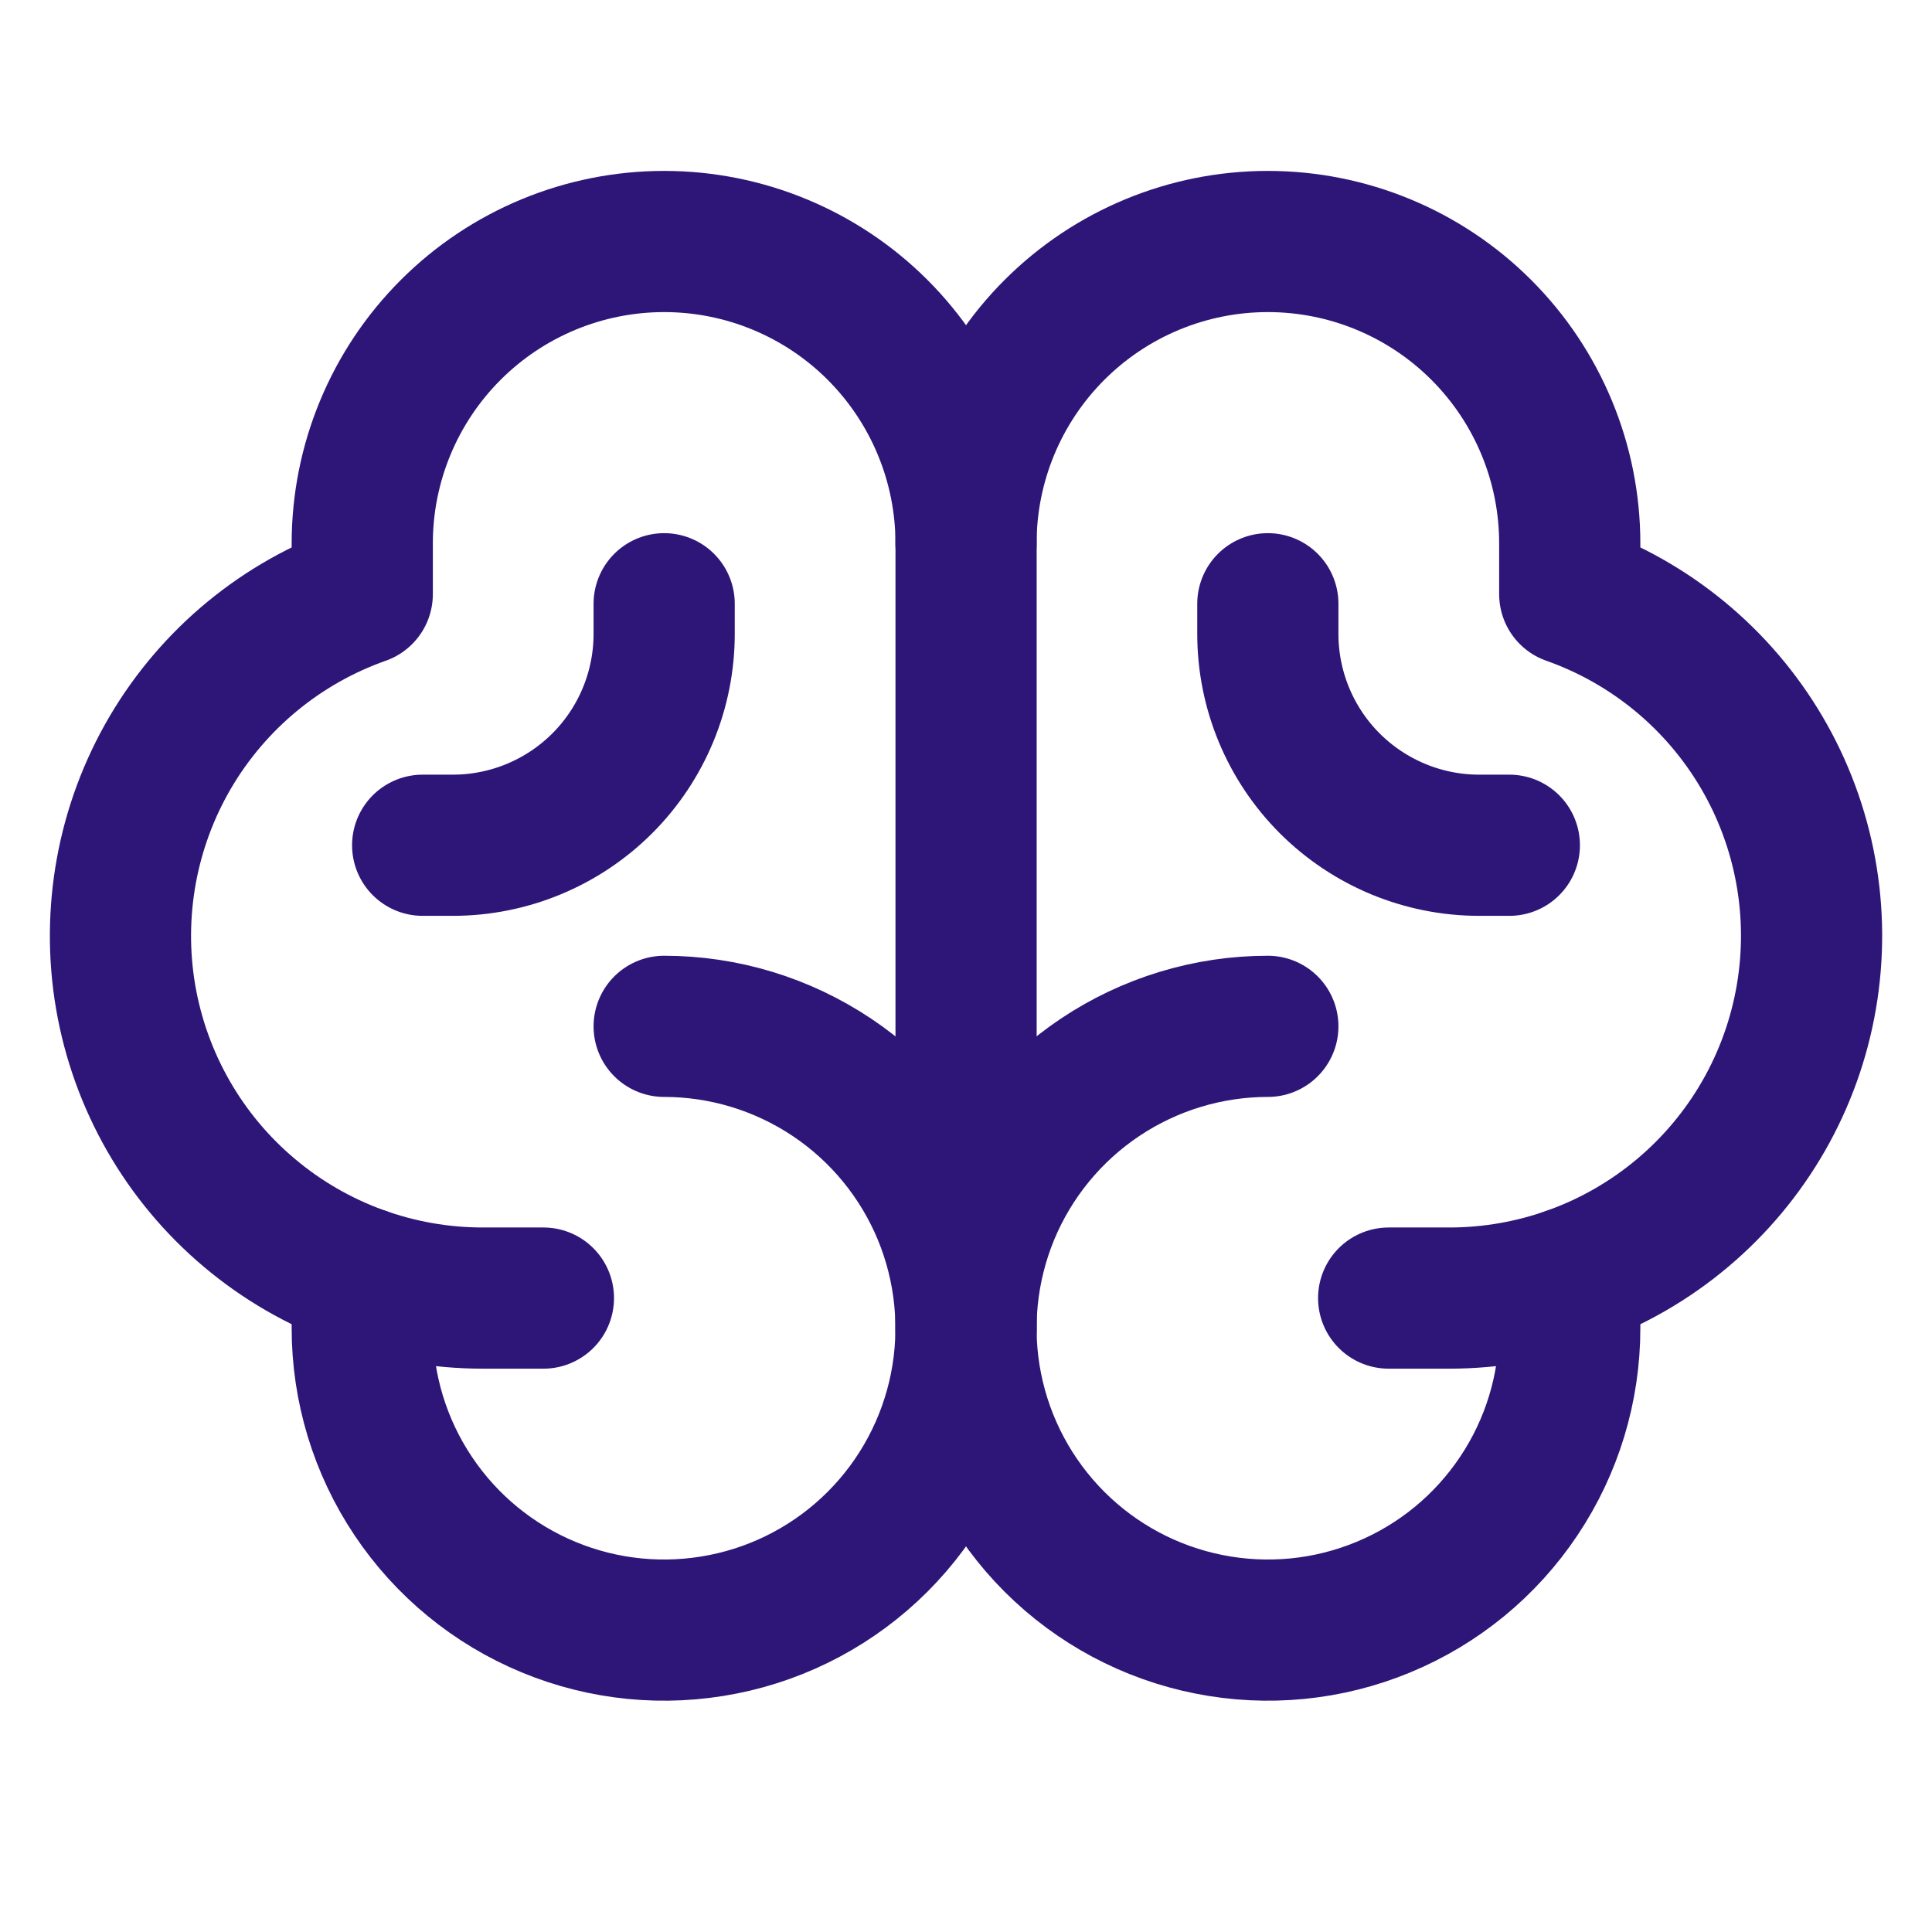
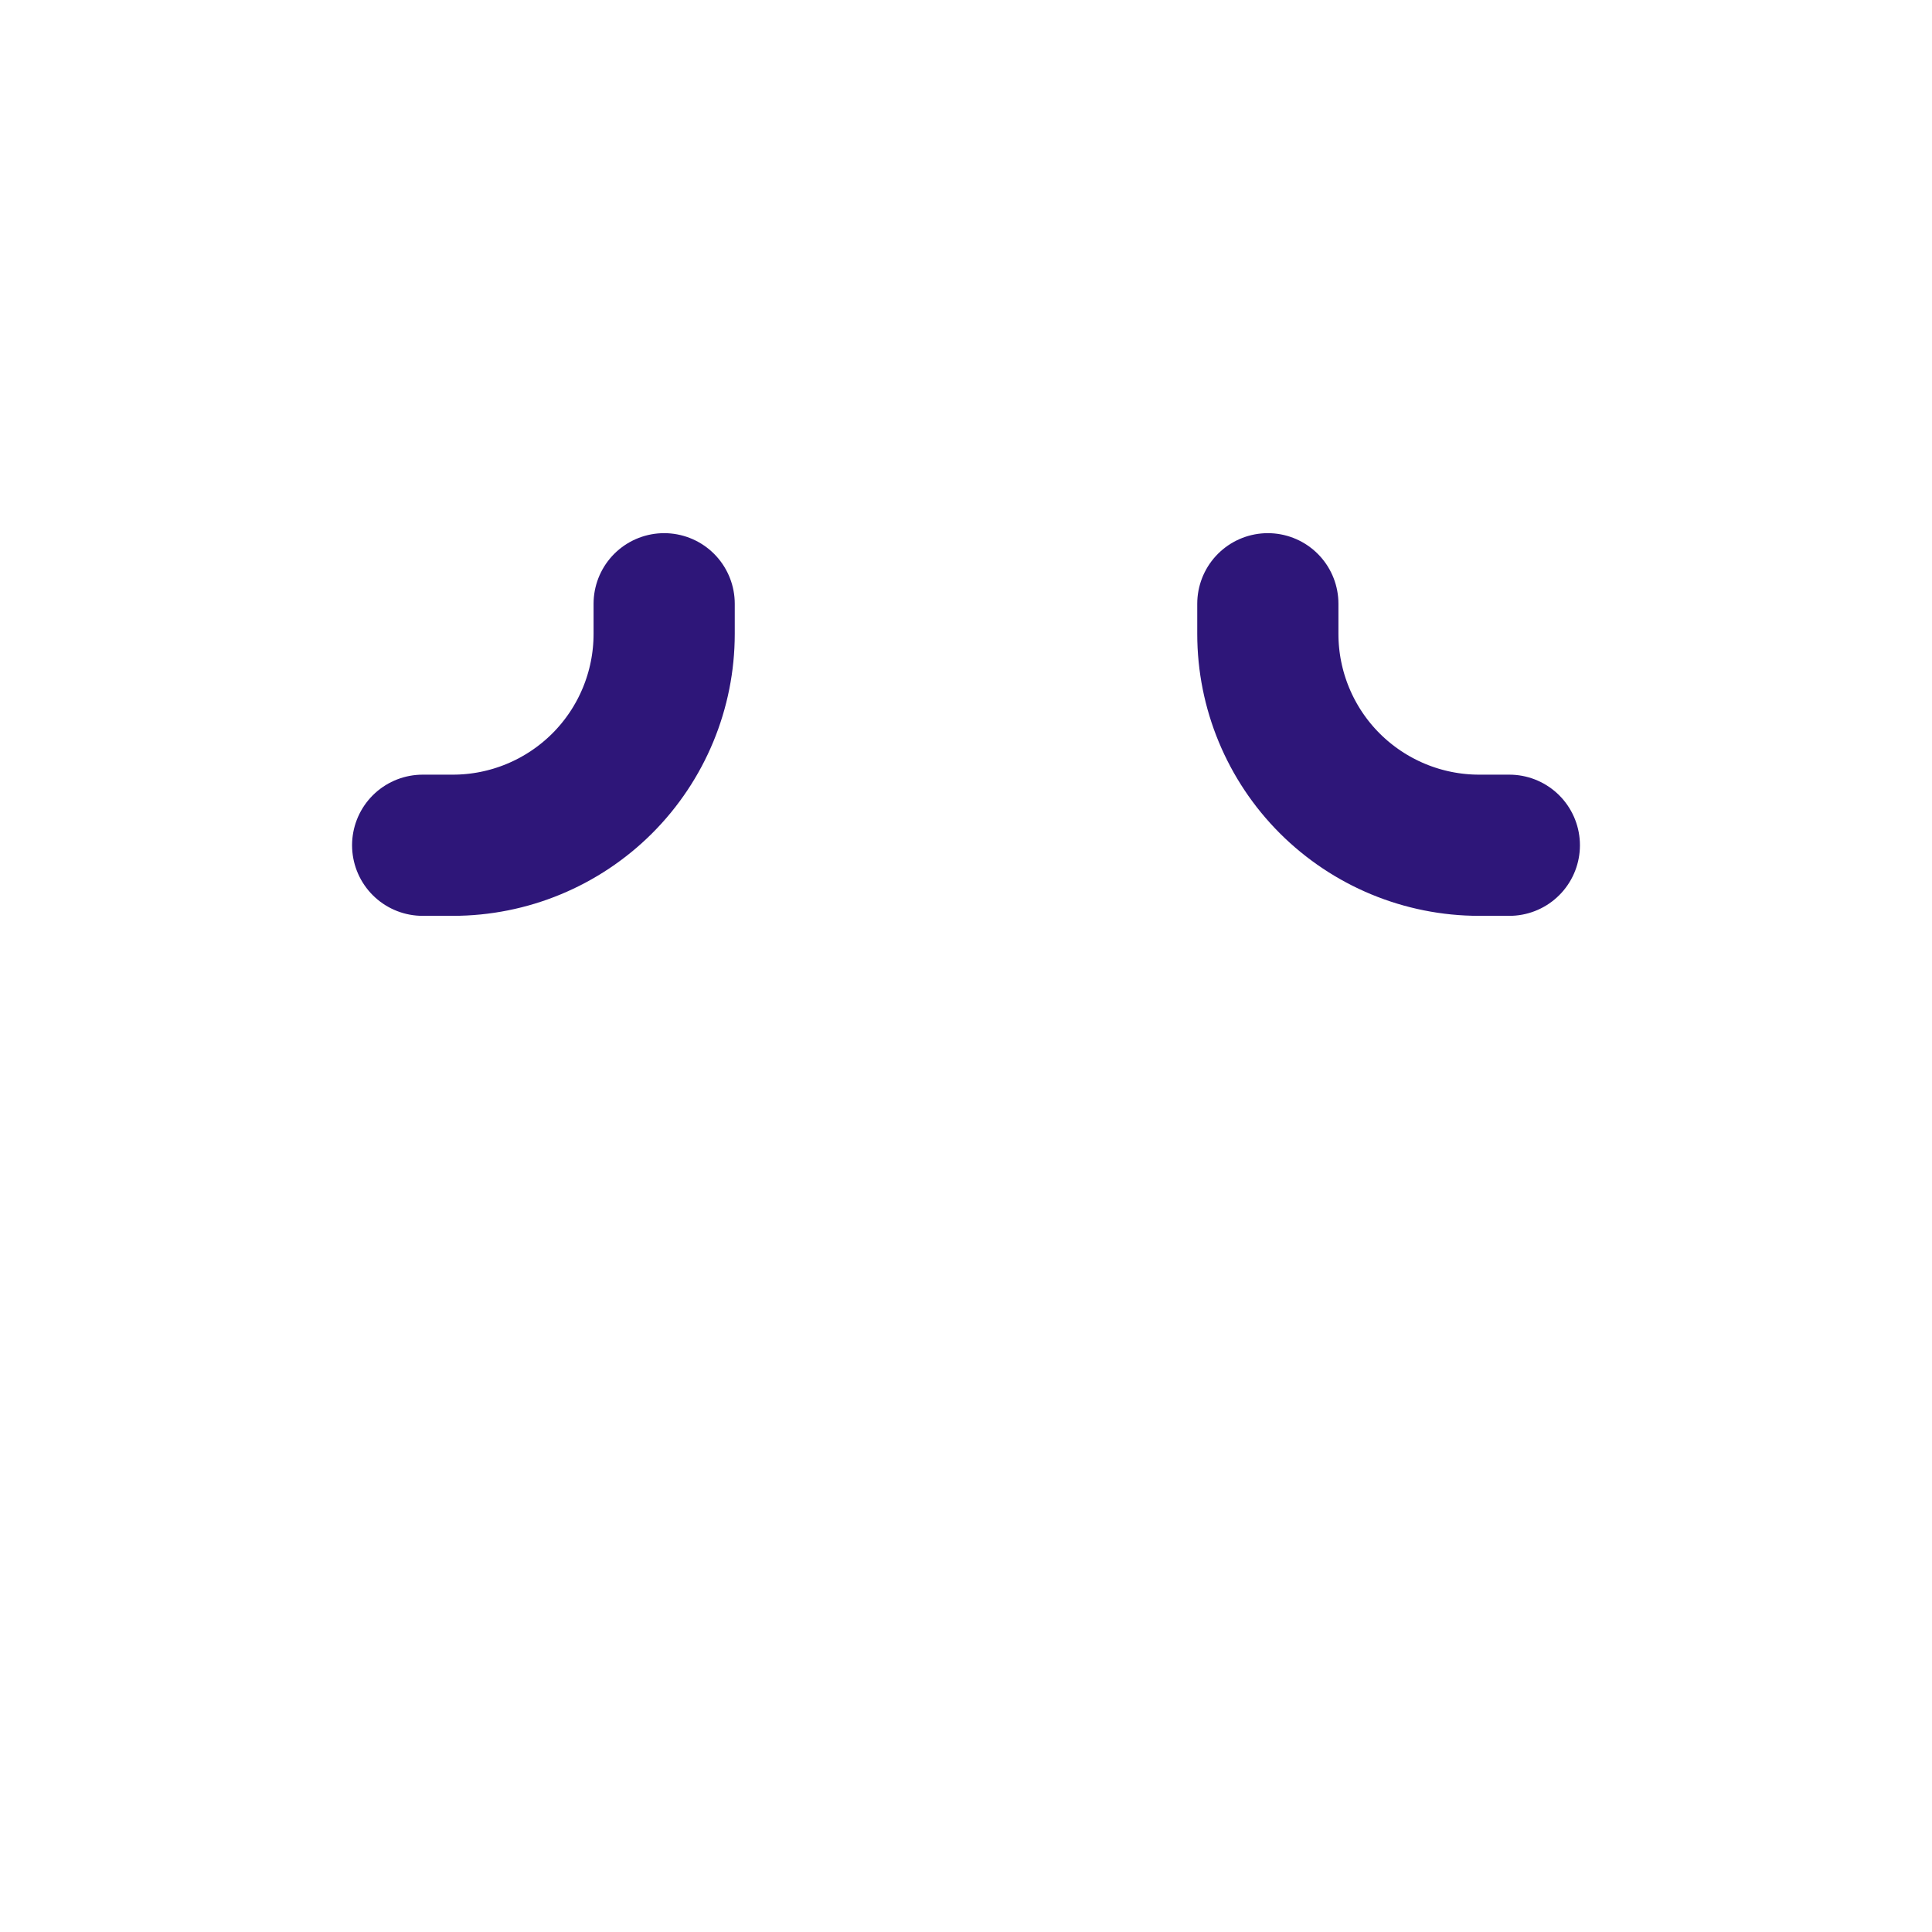
<svg xmlns="http://www.w3.org/2000/svg" width="26" height="26" viewBox="0 0 26 26" fill="none">
  <g clip-path="url(#clip0_9200_103229)">
-     <path d="M8.938 13.812C9.741 13.812 10.526 14.051 11.194 14.497C11.863 14.944 12.383 15.578 12.691 16.32C12.998 17.063 13.079 17.88 12.922 18.668C12.765 19.456 12.378 20.18 11.81 20.748C11.242 21.316 10.518 21.703 9.73 21.859C8.942 22.016 8.125 21.936 7.383 21.628C6.641 21.321 6.006 20.8 5.56 20.132C5.113 19.464 4.875 18.678 4.875 17.875V17.192" stroke="#2E1679" stroke-width="1.9" stroke-linecap="round" stroke-linejoin="round" />
-     <path d="M17.062 13.812C16.259 13.812 15.474 14.051 14.806 14.497C14.137 14.944 13.617 15.578 13.309 16.32C13.002 17.063 12.921 17.88 13.078 18.668C13.235 19.456 13.622 20.18 14.19 20.748C14.758 21.316 15.482 21.703 16.27 21.859C17.058 22.016 17.875 21.936 18.617 21.628C19.36 21.321 19.994 20.8 20.44 20.132C20.887 19.464 21.125 18.678 21.125 17.875V17.192" stroke="#2E1679" stroke-width="1.9" stroke-linecap="round" stroke-linejoin="round" />
-     <path d="M7.313 17.469H6.5C5.35 17.47 4.236 17.064 3.356 16.322C2.475 15.581 1.886 14.552 1.691 13.418C1.497 12.284 1.71 11.117 2.292 10.125C2.875 9.133 3.79 8.379 4.875 7.996V7.312C4.875 6.235 5.303 5.202 6.065 4.44C6.827 3.678 7.861 3.25 8.938 3.25C10.015 3.25 11.049 3.678 11.811 4.44C12.572 5.202 13.001 6.235 13.001 7.312V17.875" stroke="#2E1679" stroke-width="1.9" stroke-linecap="round" stroke-linejoin="round" />
-     <path d="M18.688 17.469H19.5C20.651 17.47 21.765 17.064 22.645 16.322C23.525 15.581 24.115 14.552 24.309 13.418C24.504 12.284 24.291 11.117 23.708 10.125C23.125 9.133 22.21 8.379 21.125 7.996V7.312C21.125 6.235 20.697 5.202 19.935 4.44C19.173 3.678 18.14 3.25 17.062 3.25C15.985 3.25 14.952 3.678 14.19 4.44C13.428 5.202 13 6.235 13 7.312" stroke="#2E1679" stroke-width="1.9" stroke-linecap="round" stroke-linejoin="round" />
    <path d="M20.312 11.375H19.906C19.152 11.375 18.429 11.075 17.895 10.542C17.362 10.009 17.062 9.285 17.062 8.531V8.125" stroke="#2E1679" stroke-width="1.9" stroke-linecap="round" stroke-linejoin="round" />
    <path d="M5.688 11.375H6.094C6.848 11.375 7.571 11.075 8.105 10.542C8.638 10.009 8.938 9.285 8.938 8.531V8.125" stroke="#2E1679" stroke-width="1.9" stroke-linecap="round" stroke-linejoin="round" />
  </g>
  <defs>
    <clipPath id="clip0_9200_103229">
      <rect width="26" height="26" fill="white" />
    </clipPath>
  </defs>
</svg>